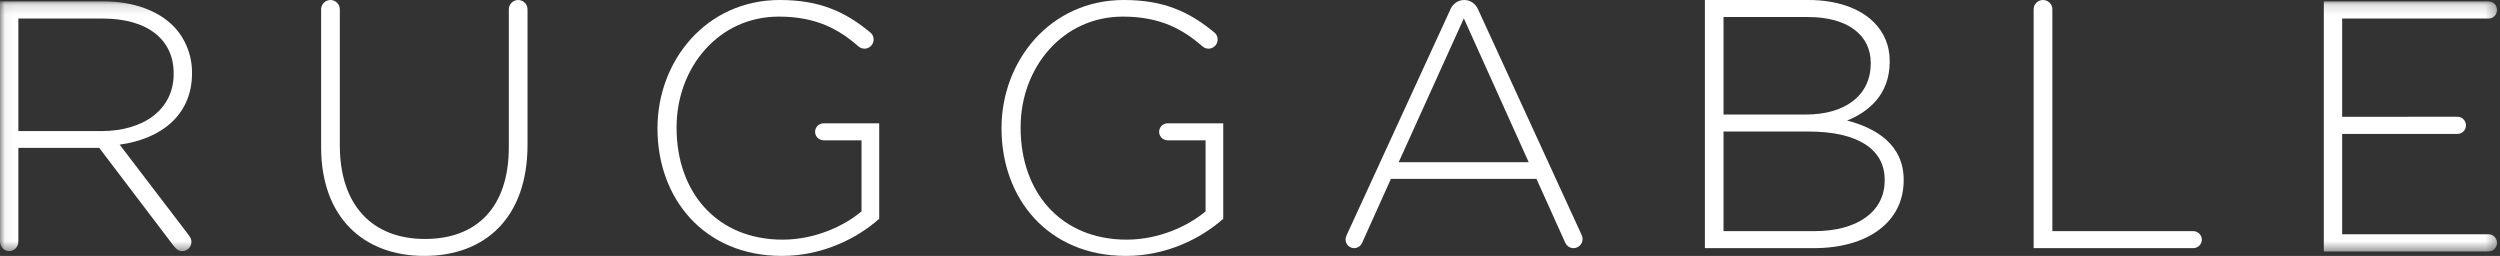
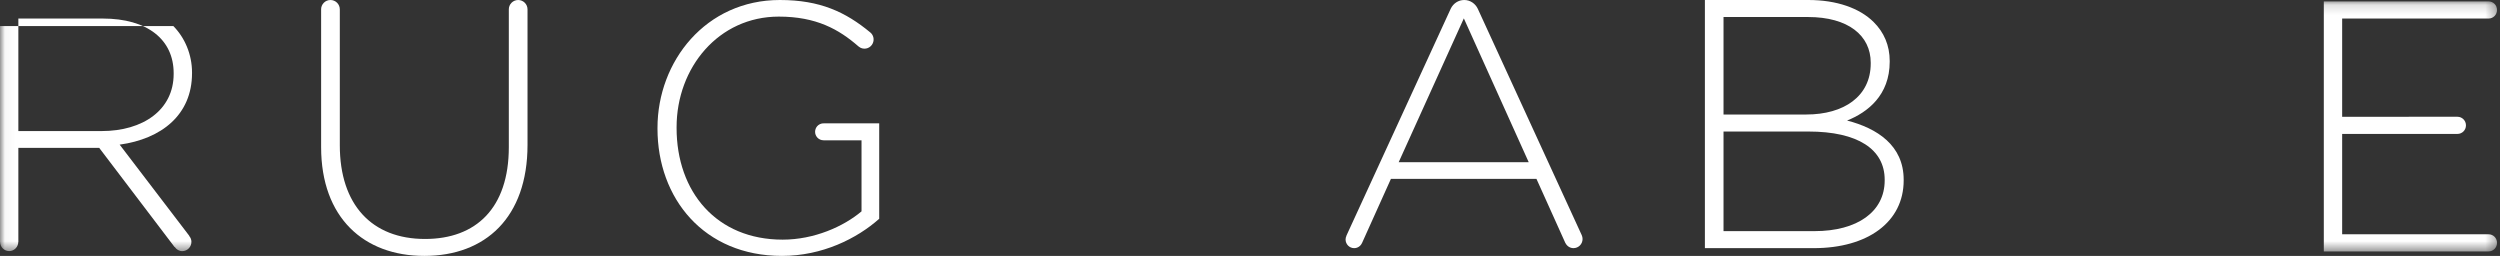
<svg xmlns="http://www.w3.org/2000/svg" width="254" height="26" viewBox="0 0 254 26" fill="none">
  <rect x="0" y="0" width="254" height="26" fill="#333333" stroke="none" />
  <g clip-path="url(#clip0_1827_721)">
    <path fill-rule="evenodd" clip-rule="evenodd" d="M83.705 12.533C83.363 12.522 83.034 12.712 82.887 13.044C82.695 13.48 82.892 13.989 83.328 14.182C83.442 14.232 83.559 14.254 83.677 14.253V14.257H87.531V21.475C85.699 23.019 82.717 24.348 79.519 24.348C72.8 24.348 68.741 19.5 68.741 13V12.928C68.741 6.859 73.016 1.687 79.124 1.687C82.933 1.687 85.231 2.98 87.208 4.704C87.208 4.704 87.363 4.824 87.457 4.866C87.925 5.072 88.471 4.861 88.677 4.393C88.849 4.005 88.74 3.56 88.43 3.303C85.914 1.221 83.328 0 79.232 0C71.723 0 66.801 6.213 66.801 13V13.072C66.801 20.146 71.507 26 79.447 26C83.543 26 87.064 24.239 89.327 22.229V12.533H83.705Z" fill="white" />
-     <path fill-rule="evenodd" clip-rule="evenodd" d="M118.659 12.533C118.317 12.522 117.987 12.712 117.841 13.044C117.648 13.48 117.845 13.989 118.282 14.182C118.395 14.232 118.514 14.254 118.631 14.253V14.257H122.486V21.475C120.653 23.019 117.671 24.348 114.473 24.348C107.755 24.348 103.695 19.5 103.695 13V12.928C103.695 6.859 107.97 1.687 114.077 1.687C117.887 1.687 120.185 2.98 122.161 4.704C122.161 4.704 122.316 4.824 122.411 4.866C122.878 5.072 123.425 4.861 123.631 4.393C123.803 4.005 123.694 3.56 123.383 3.303C120.868 1.221 118.281 0 114.186 0C106.677 0 101.755 6.213 101.755 13V13.072C101.755 20.146 106.461 26 114.402 26C118.498 26 122.018 24.239 124.281 22.229V12.533H118.659Z" fill="white" />
    <path fill-rule="evenodd" clip-rule="evenodd" d="M183.734 13.363H175.11V23.483H184.352C188.718 23.483 191.484 21.502 191.484 18.333V18.261C191.484 15.164 188.755 13.363 183.734 13.363ZM190.066 6.375C190.066 3.601 187.774 1.729 183.696 1.729H175.11V11.634H183.515C187.336 11.634 190.066 9.796 190.066 6.447V6.375ZM173.217 0H183.734C186.608 0 188.937 0.828 190.356 2.233C191.411 3.277 191.994 4.61 191.994 6.194V6.267C191.994 9.689 189.737 11.418 187.663 12.246C190.72 13.038 193.413 14.767 193.413 18.261V18.333C193.413 22.547 189.774 25.212 184.279 25.212H173.217V0Z" fill="white" />
    <path fill-rule="evenodd" clip-rule="evenodd" d="M52.646 0C52.122 0 51.695 0.426 51.695 0.952L51.696 0.956V14.947C51.696 21.132 48.372 24.279 43.184 24.279C37.778 24.279 34.525 20.803 34.525 14.764V0.952C34.525 0.426 34.099 0 33.574 0C33.05 0 32.624 0.426 32.624 0.952C32.624 0.955 32.626 0.957 32.626 0.96V14.947C32.626 22.12 36.973 26 43.111 26C49.322 26 53.596 22.084 53.596 14.727V0.952C53.596 0.426 53.171 0 52.646 0Z" fill="white" />
-     <path fill-rule="evenodd" clip-rule="evenodd" d="M222.83 23.482H208.519V0.941L208.52 0.938C208.52 0.42 208.095 0 207.569 0C207.044 0 206.618 0.42 206.618 0.938V25.211H222.828L222.83 25.212C223.314 25.212 223.706 24.825 223.706 24.348C223.706 23.87 223.314 23.482 222.83 23.482Z" fill="white" />
    <mask id="mask0_1827_721" style="mask-type:luminance" maskUnits="userSpaceOnUse" x="0" y="0" width="254" height="26">
      <path d="M0.044 0.14H253.7V25.546H0.044V0.14Z" fill="white" />
    </mask>
    <g mask="url(#mask0_1827_721)">
      <path fill-rule="evenodd" clip-rule="evenodd" d="M252.836 23.803C252.827 23.803 252.819 23.808 252.81 23.809V23.804H237.963V13.606H249.675L249.678 13.607C250.155 13.607 250.542 13.219 250.542 12.737C250.542 12.255 250.155 11.863 249.678 11.863L237.963 11.864V1.884H252.831C252.833 1.884 252.834 1.885 252.836 1.885C253.313 1.885 253.7 1.495 253.7 1.012C253.7 0.53 253.313 0.14 252.836 0.14C252.834 0.14 252.831 0.142 252.829 0.142H236.099V25.546H252.836C253.313 25.546 253.7 25.155 253.7 24.672C253.7 24.19 253.313 23.803 252.836 23.803Z" fill="white" />
    </g>
    <mask id="mask1_1827_721" style="mask-type:luminance" maskUnits="userSpaceOnUse" x="0" y="0" width="254" height="26">
      <path d="M0.044 0.14H253.7V25.546H0.044V0.14Z" fill="white" />
    </mask>
    <g mask="url(#mask1_1827_721)">
-       <path fill-rule="evenodd" clip-rule="evenodd" d="M10.329 13.316H1.865V1.884H10.437C14.991 1.884 17.644 4.025 17.644 7.437V7.509C17.644 11.174 14.525 13.316 10.329 13.316ZM19.51 7.437V7.364C19.51 5.549 18.792 3.844 17.61 2.646C16.103 1.122 13.629 0.142 10.544 0.142H0V24.591H0.007C0.018 25.1 0.426 25.511 0.932 25.511C1.438 25.511 1.846 25.1 1.857 24.591H1.865V15.021H10.078L17.74 25.105L17.756 25.093C17.925 25.343 18.193 25.516 18.515 25.516C19.031 25.516 19.449 25.093 19.449 24.571C19.449 24.337 19.357 24.13 19.218 23.966L19.229 23.957L12.157 14.695C16.39 14.114 19.51 11.683 19.51 7.437Z" fill="white" />
+       <path fill-rule="evenodd" clip-rule="evenodd" d="M10.329 13.316H1.865V1.884H10.437C14.991 1.884 17.644 4.025 17.644 7.437V7.509C17.644 11.174 14.525 13.316 10.329 13.316ZM19.51 7.437V7.364C19.51 5.549 18.792 3.844 17.61 2.646H0V24.591H0.007C0.018 25.1 0.426 25.511 0.932 25.511C1.438 25.511 1.846 25.1 1.857 24.591H1.865V15.021H10.078L17.74 25.105L17.756 25.093C17.925 25.343 18.193 25.516 18.515 25.516C19.031 25.516 19.449 25.093 19.449 24.571C19.449 24.337 19.357 24.13 19.218 23.966L19.229 23.957L12.157 14.695C16.39 14.114 19.51 11.683 19.51 7.437Z" fill="white" />
    </g>
    <path fill-rule="evenodd" clip-rule="evenodd" d="M142.107 16.477L148.726 1.867L155.316 16.477H142.107ZM160.711 23.91L160.712 23.909L150.143 0.891C149.896 0.368 149.376 0 148.764 0C148.162 0 147.655 0.358 147.403 0.866L136.794 23.949L136.802 23.953C136.746 24.068 136.71 24.194 136.71 24.331C136.71 24.817 137.101 25.212 137.584 25.212C137.942 25.212 138.247 24.994 138.382 24.684L138.384 24.685L138.388 24.676L138.39 24.672L141.319 18.171H156.103L159.014 24.63C159.017 24.64 159.022 24.649 159.027 24.659L159.043 24.695L159.048 24.692C159.201 24.997 159.505 25.211 159.867 25.211C160.377 25.211 160.789 24.795 160.789 24.281C160.789 24.149 160.76 24.024 160.711 23.91Z" fill="white" />
  </g>
  <defs>
    <clipPath id="clip0_1827_721">
      <rect width="254" height="26" fill="white" />
    </clipPath>
  </defs>
</svg>